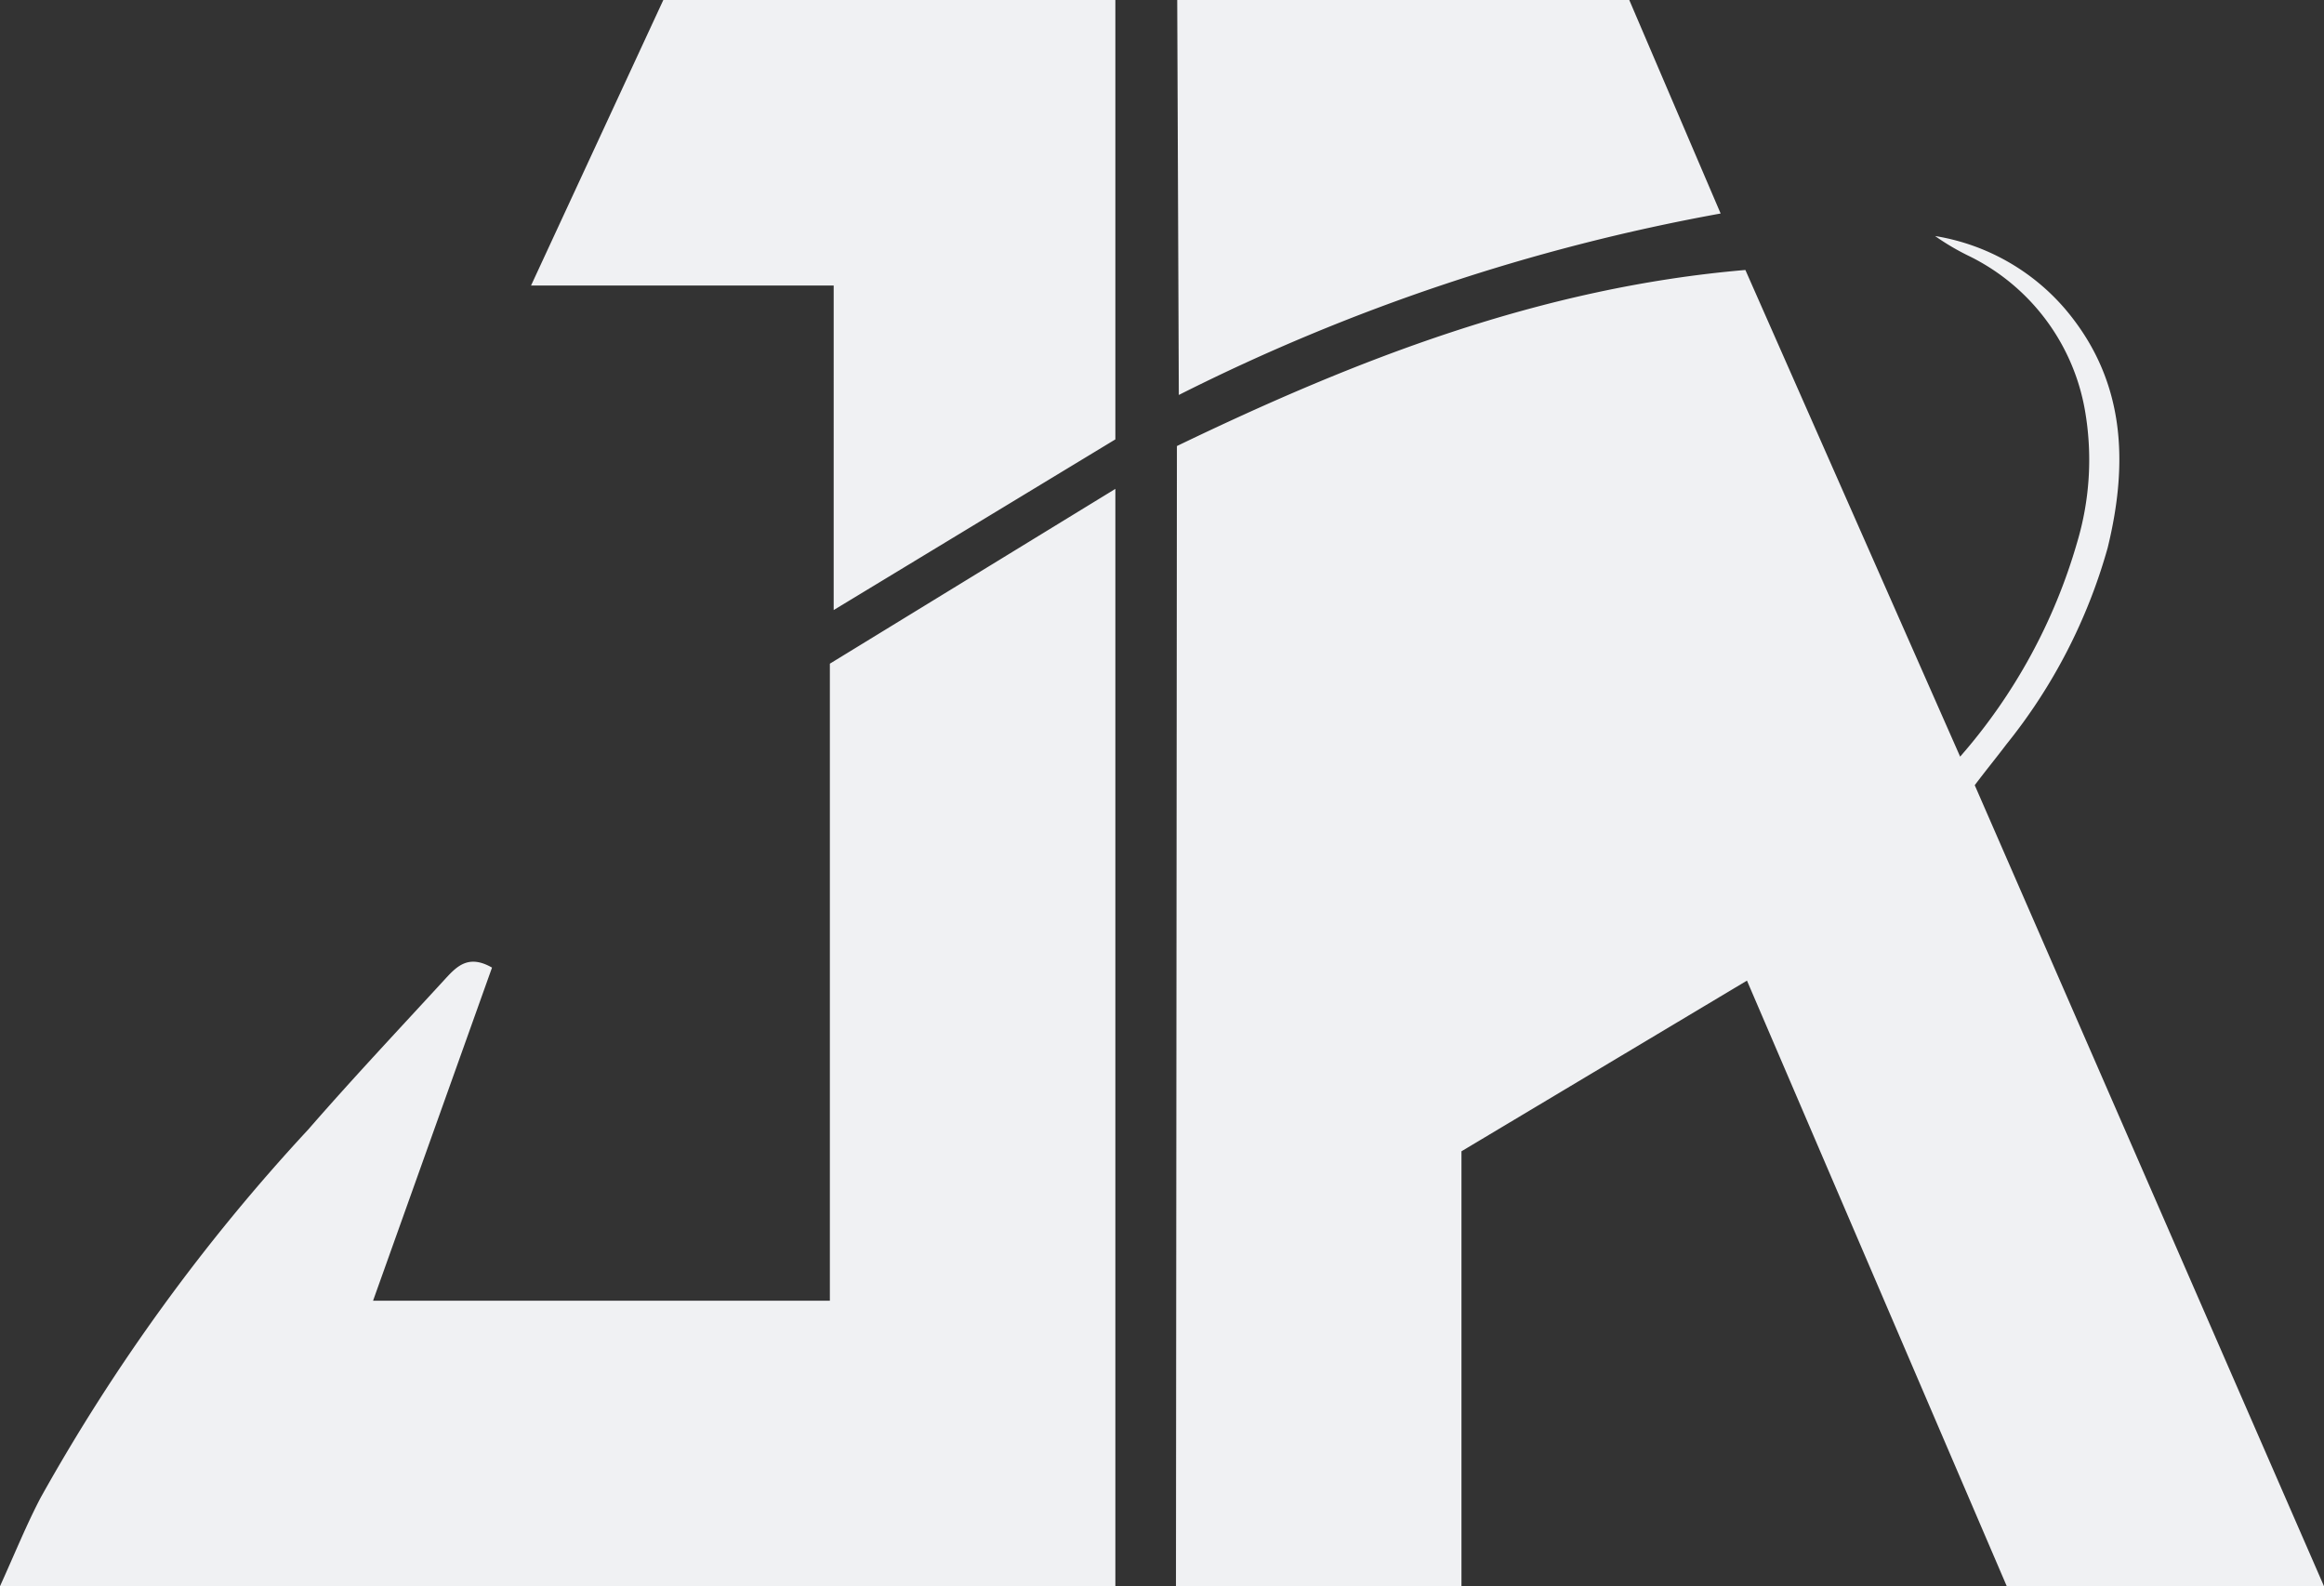
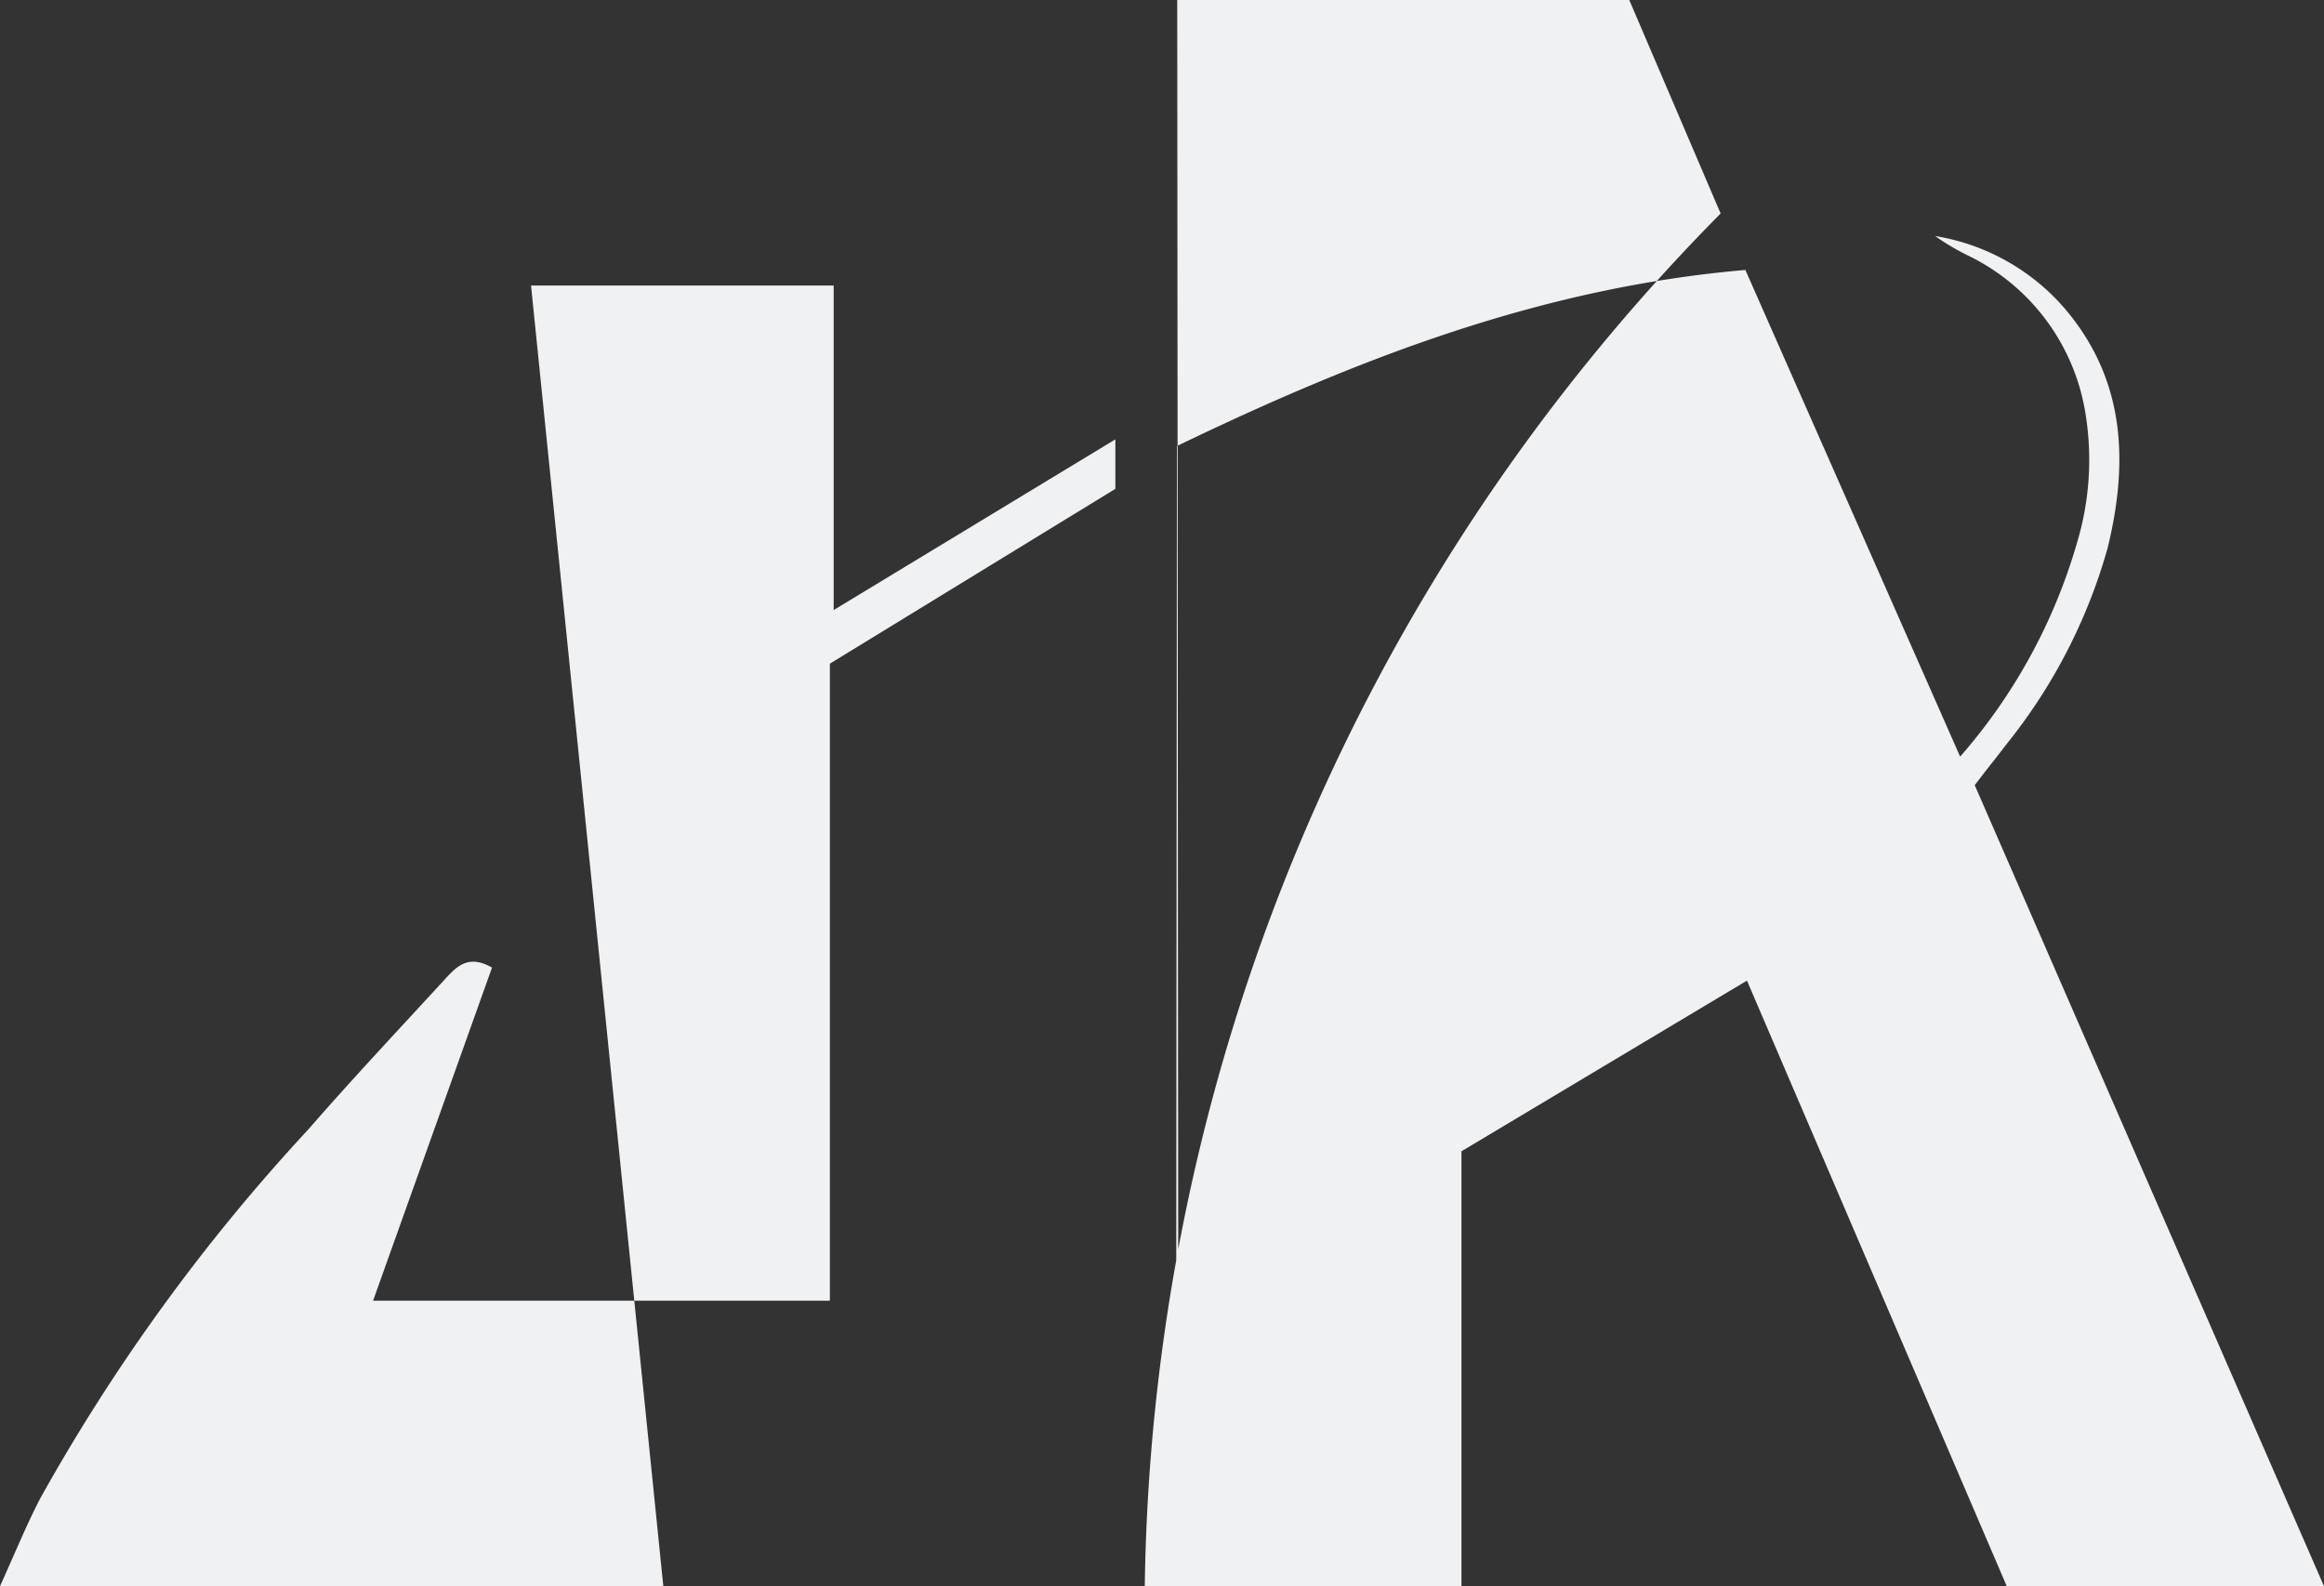
<svg xmlns="http://www.w3.org/2000/svg" viewBox="0 0 73.26 50">
  <rect x="0" y="0" width="73.26" height="50" fill="#333333" stroke="none" />
  <defs>
    <style>.a{fill:#f0f1f3;}</style>
  </defs>
-   <path class="a" d="M37.1,14.06c5.66-2.73,11.47-5,17.92-5.55l6.77,15.34a17.67,17.67,0,0,0,3.69-6.76,9.09,9.09,0,0,0,.24-4.18,6.7,6.7,0,0,0-3.61-4.82A7.7,7.7,0,0,1,61,7.44a6.84,6.84,0,0,1,4.1,2.3c1.9,2.24,2,4.83,1.34,7.53a17.31,17.31,0,0,1-3.19,6.19c-.31.41-.63.8-1,1.29L73.26,50h-10L55.07,30.91l-9,5.38V50h-9ZM35.16,50V15.41l-9,5.51V41H11.76l3.75-10.5c-.73-.42-1.1-.05-1.46.34-1.45,1.58-2.92,3.14-4.33,4.76A60.1,60.1,0,0,0,1.28,47.21C.84,48.05.48,48.94,0,50Zm0-50H20.91L16.74,9h9.54V19.23l8.88-5.38Zm2,12.45A62.72,62.72,0,0,1,54.24,6.73L51.36,0H37.11Z" />
+   <path class="a" d="M37.1,14.06c5.66-2.73,11.47-5,17.92-5.55l6.77,15.34a17.67,17.67,0,0,0,3.69-6.76,9.09,9.09,0,0,0,.24-4.18,6.7,6.7,0,0,0-3.61-4.82A7.7,7.7,0,0,1,61,7.44a6.84,6.84,0,0,1,4.1,2.3c1.9,2.24,2,4.83,1.34,7.53a17.31,17.31,0,0,1-3.19,6.19c-.31.41-.63.8-1,1.29L73.26,50h-10L55.07,30.91l-9,5.38V50h-9ZM35.16,50V15.41l-9,5.51V41H11.76l3.75-10.5c-.73-.42-1.1-.05-1.46.34-1.45,1.58-2.92,3.14-4.33,4.76A60.1,60.1,0,0,0,1.28,47.21C.84,48.05.48,48.94,0,50ZH20.91L16.74,9h9.54V19.23l8.88-5.38Zm2,12.45A62.72,62.72,0,0,1,54.24,6.73L51.36,0H37.11Z" />
</svg>